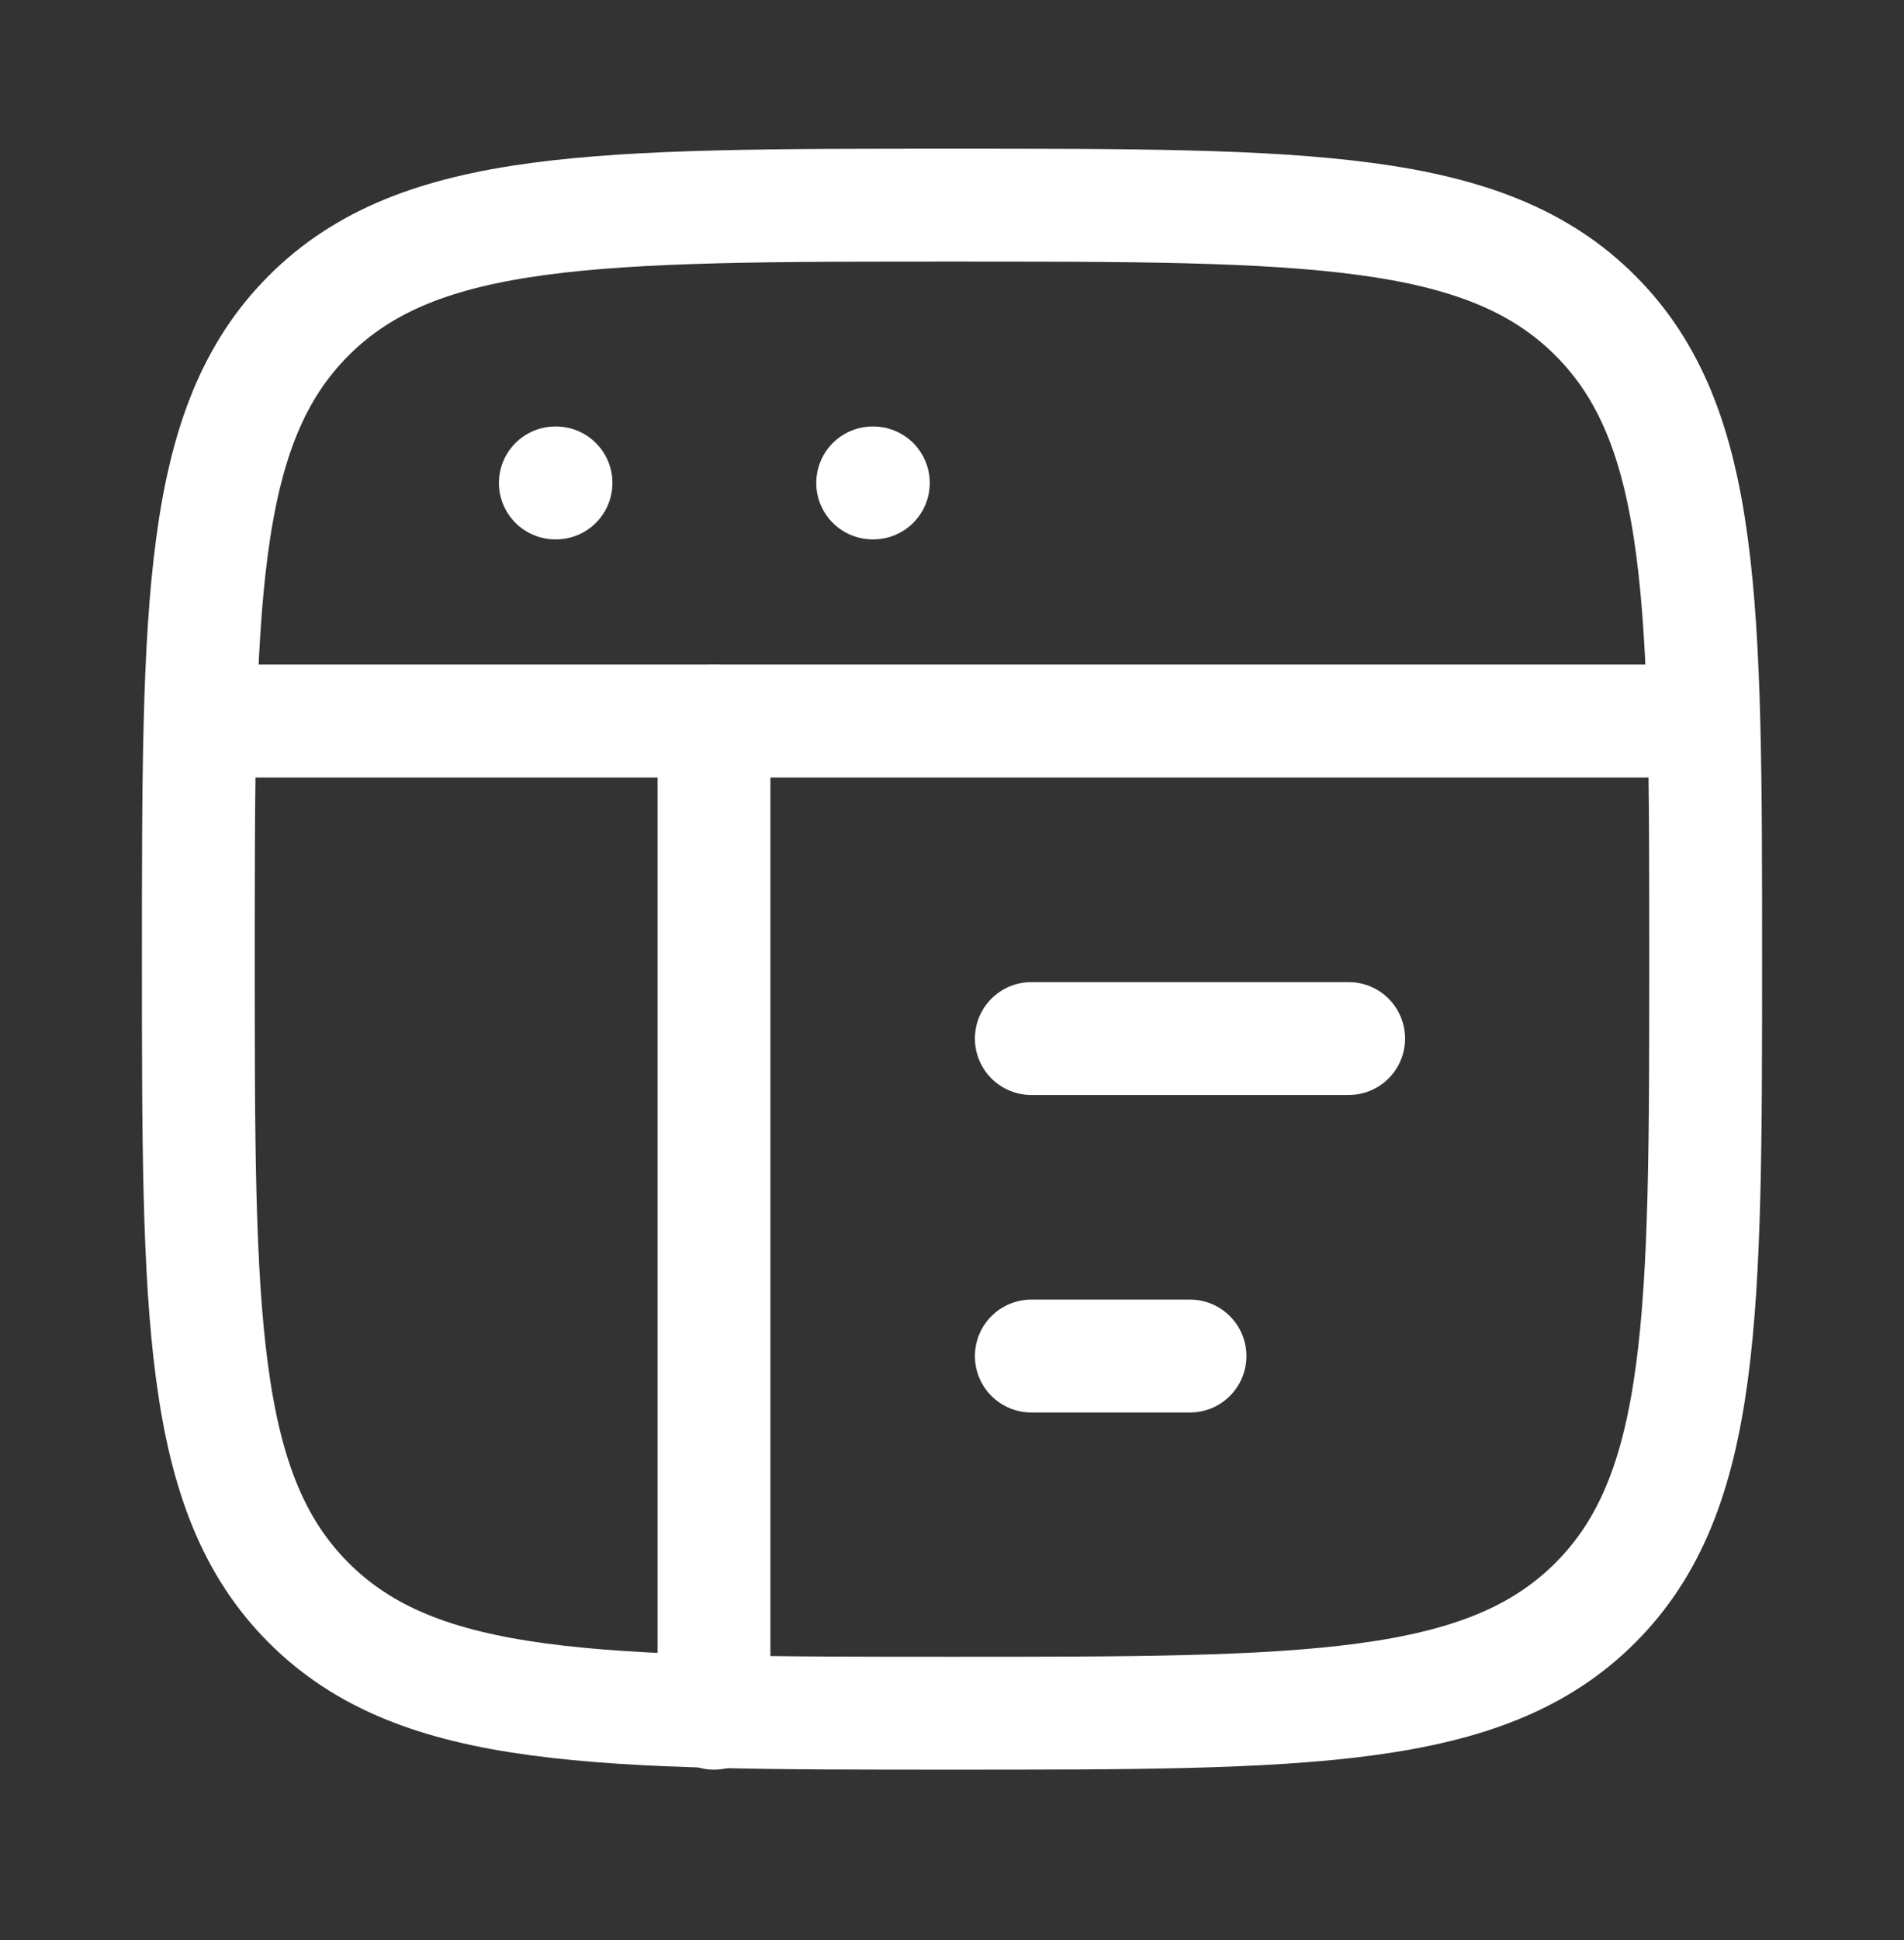
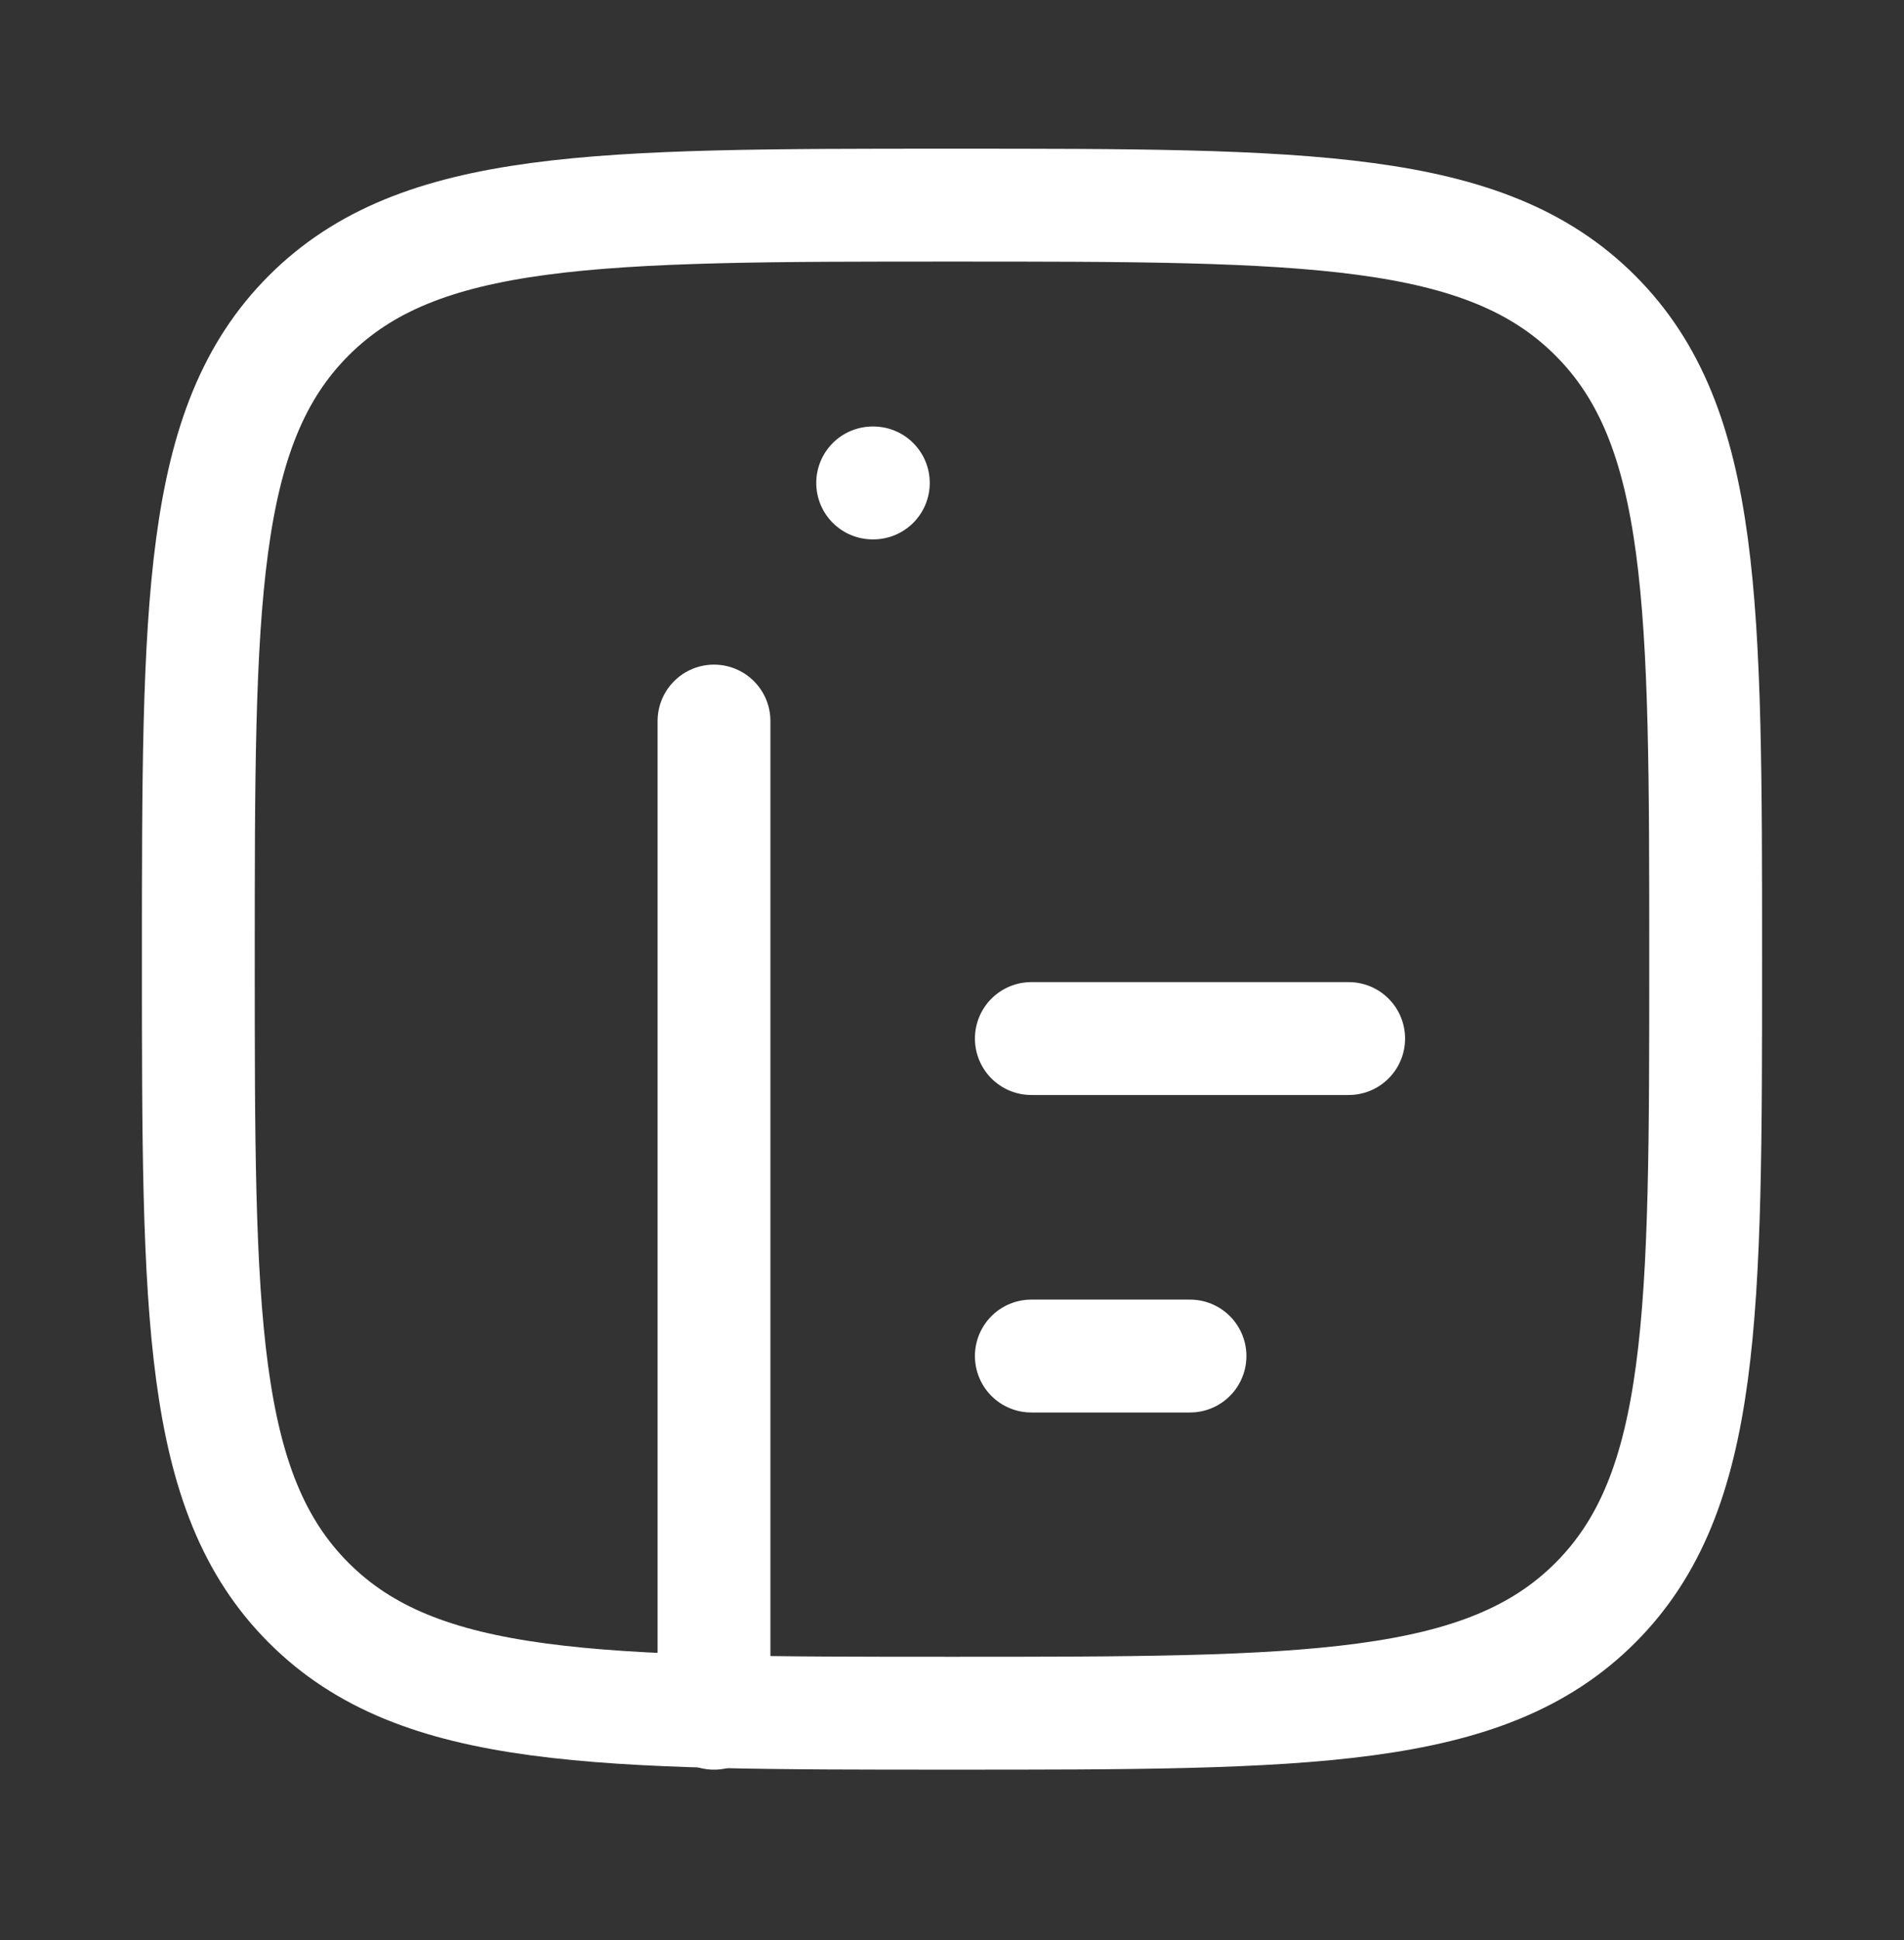
<svg xmlns="http://www.w3.org/2000/svg" width="54" height="55" viewBox="0 0 54 55" fill="none">
  <rect x="0" y="0" width="54" height="55" fill="#333333" stroke="none" />
  <path d="M5.625 27.19C5.625 17.114 5.625 12.076 8.755 8.946C11.886 5.815 16.924 5.815 27 5.815C37.076 5.815 42.114 5.815 45.245 8.946C48.375 12.076 48.375 17.114 48.375 27.19C48.375 37.267 48.375 42.305 45.245 45.435C42.114 48.565 37.076 48.565 27 48.565C16.924 48.565 11.886 48.565 8.755 45.435C5.625 42.305 5.625 37.267 5.625 27.19Z" stroke="white" stroke-width="3.2" />
-   <path d="M5.625 20.44H48.375" stroke="white" stroke-width="3.2" stroke-linejoin="round" />
  <path d="M29.25 29.44H38.25" stroke="white" stroke-width="3.2" stroke-linecap="round" stroke-linejoin="round" />
  <path d="M29.25 38.44H33.75" stroke="white" stroke-width="3.2" stroke-linecap="round" stroke-linejoin="round" />
-   <path d="M15.75 13.69H15.769" stroke="white" stroke-width="3.2" stroke-linecap="round" stroke-linejoin="round" />
  <path d="M24.75 13.69H24.769" stroke="white" stroke-width="3.2" stroke-linecap="round" stroke-linejoin="round" />
  <path d="M20.25 20.44V48.565" stroke="white" stroke-width="3.2" stroke-linecap="round" stroke-linejoin="round" />
</svg>